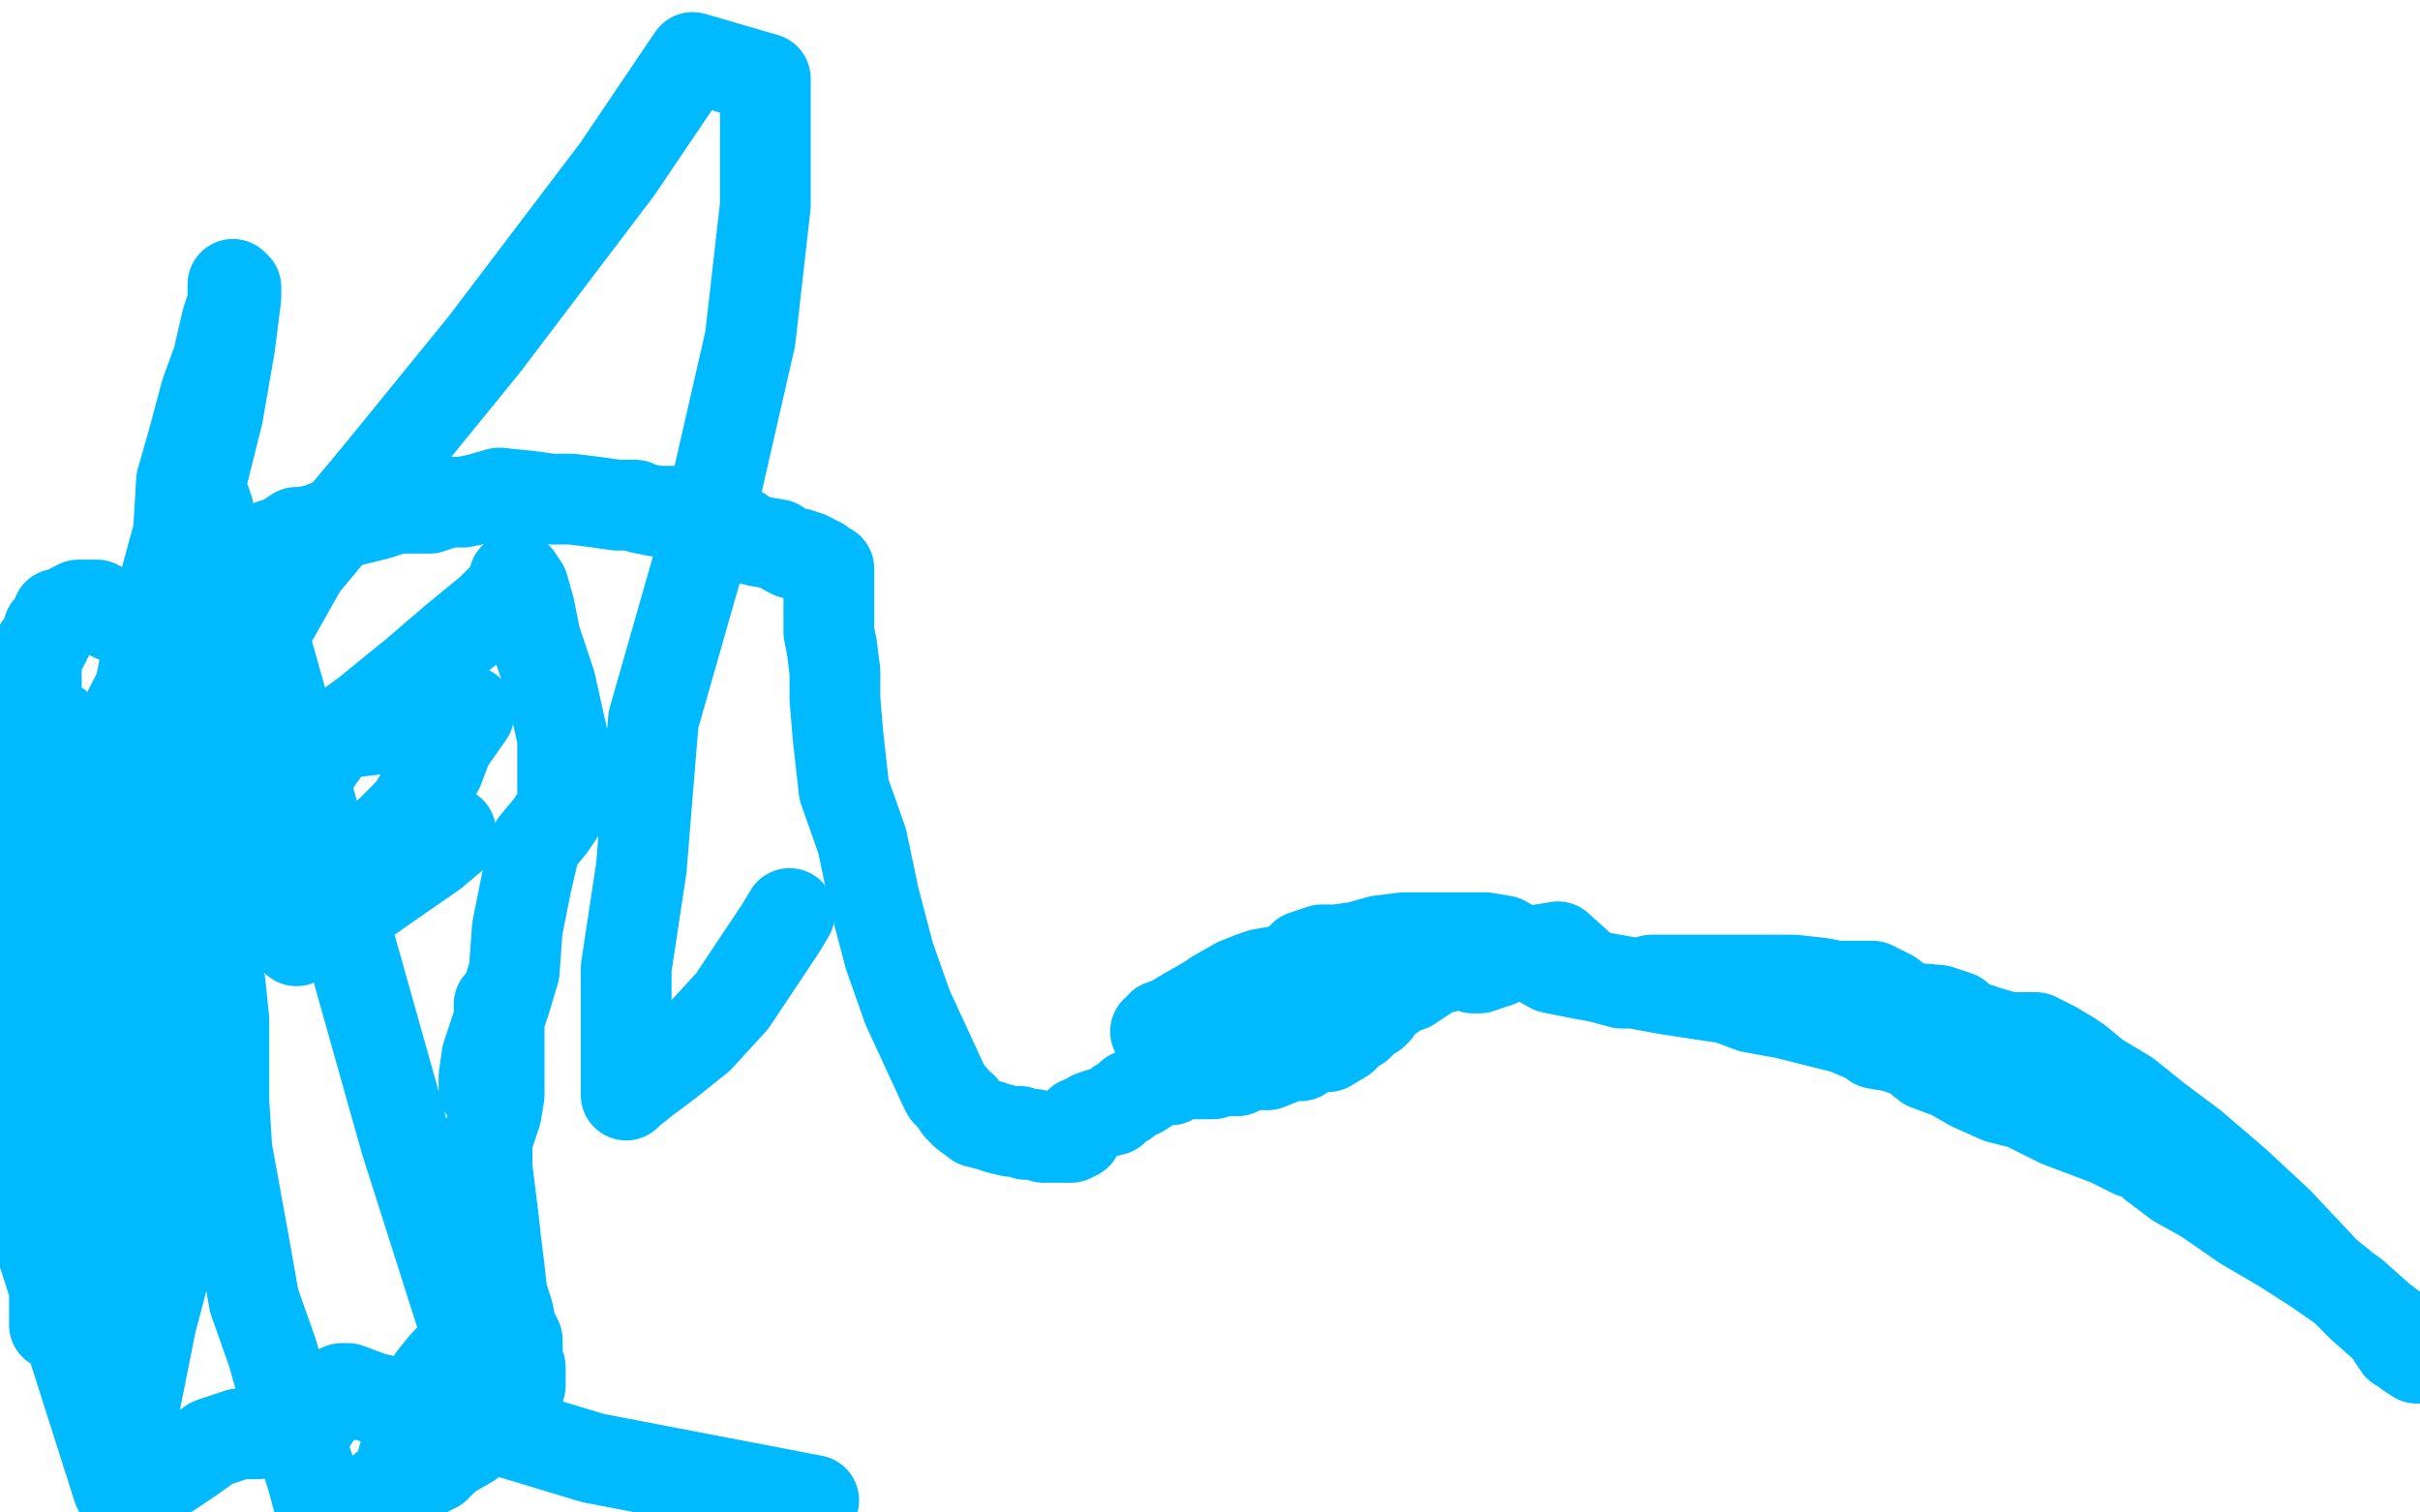
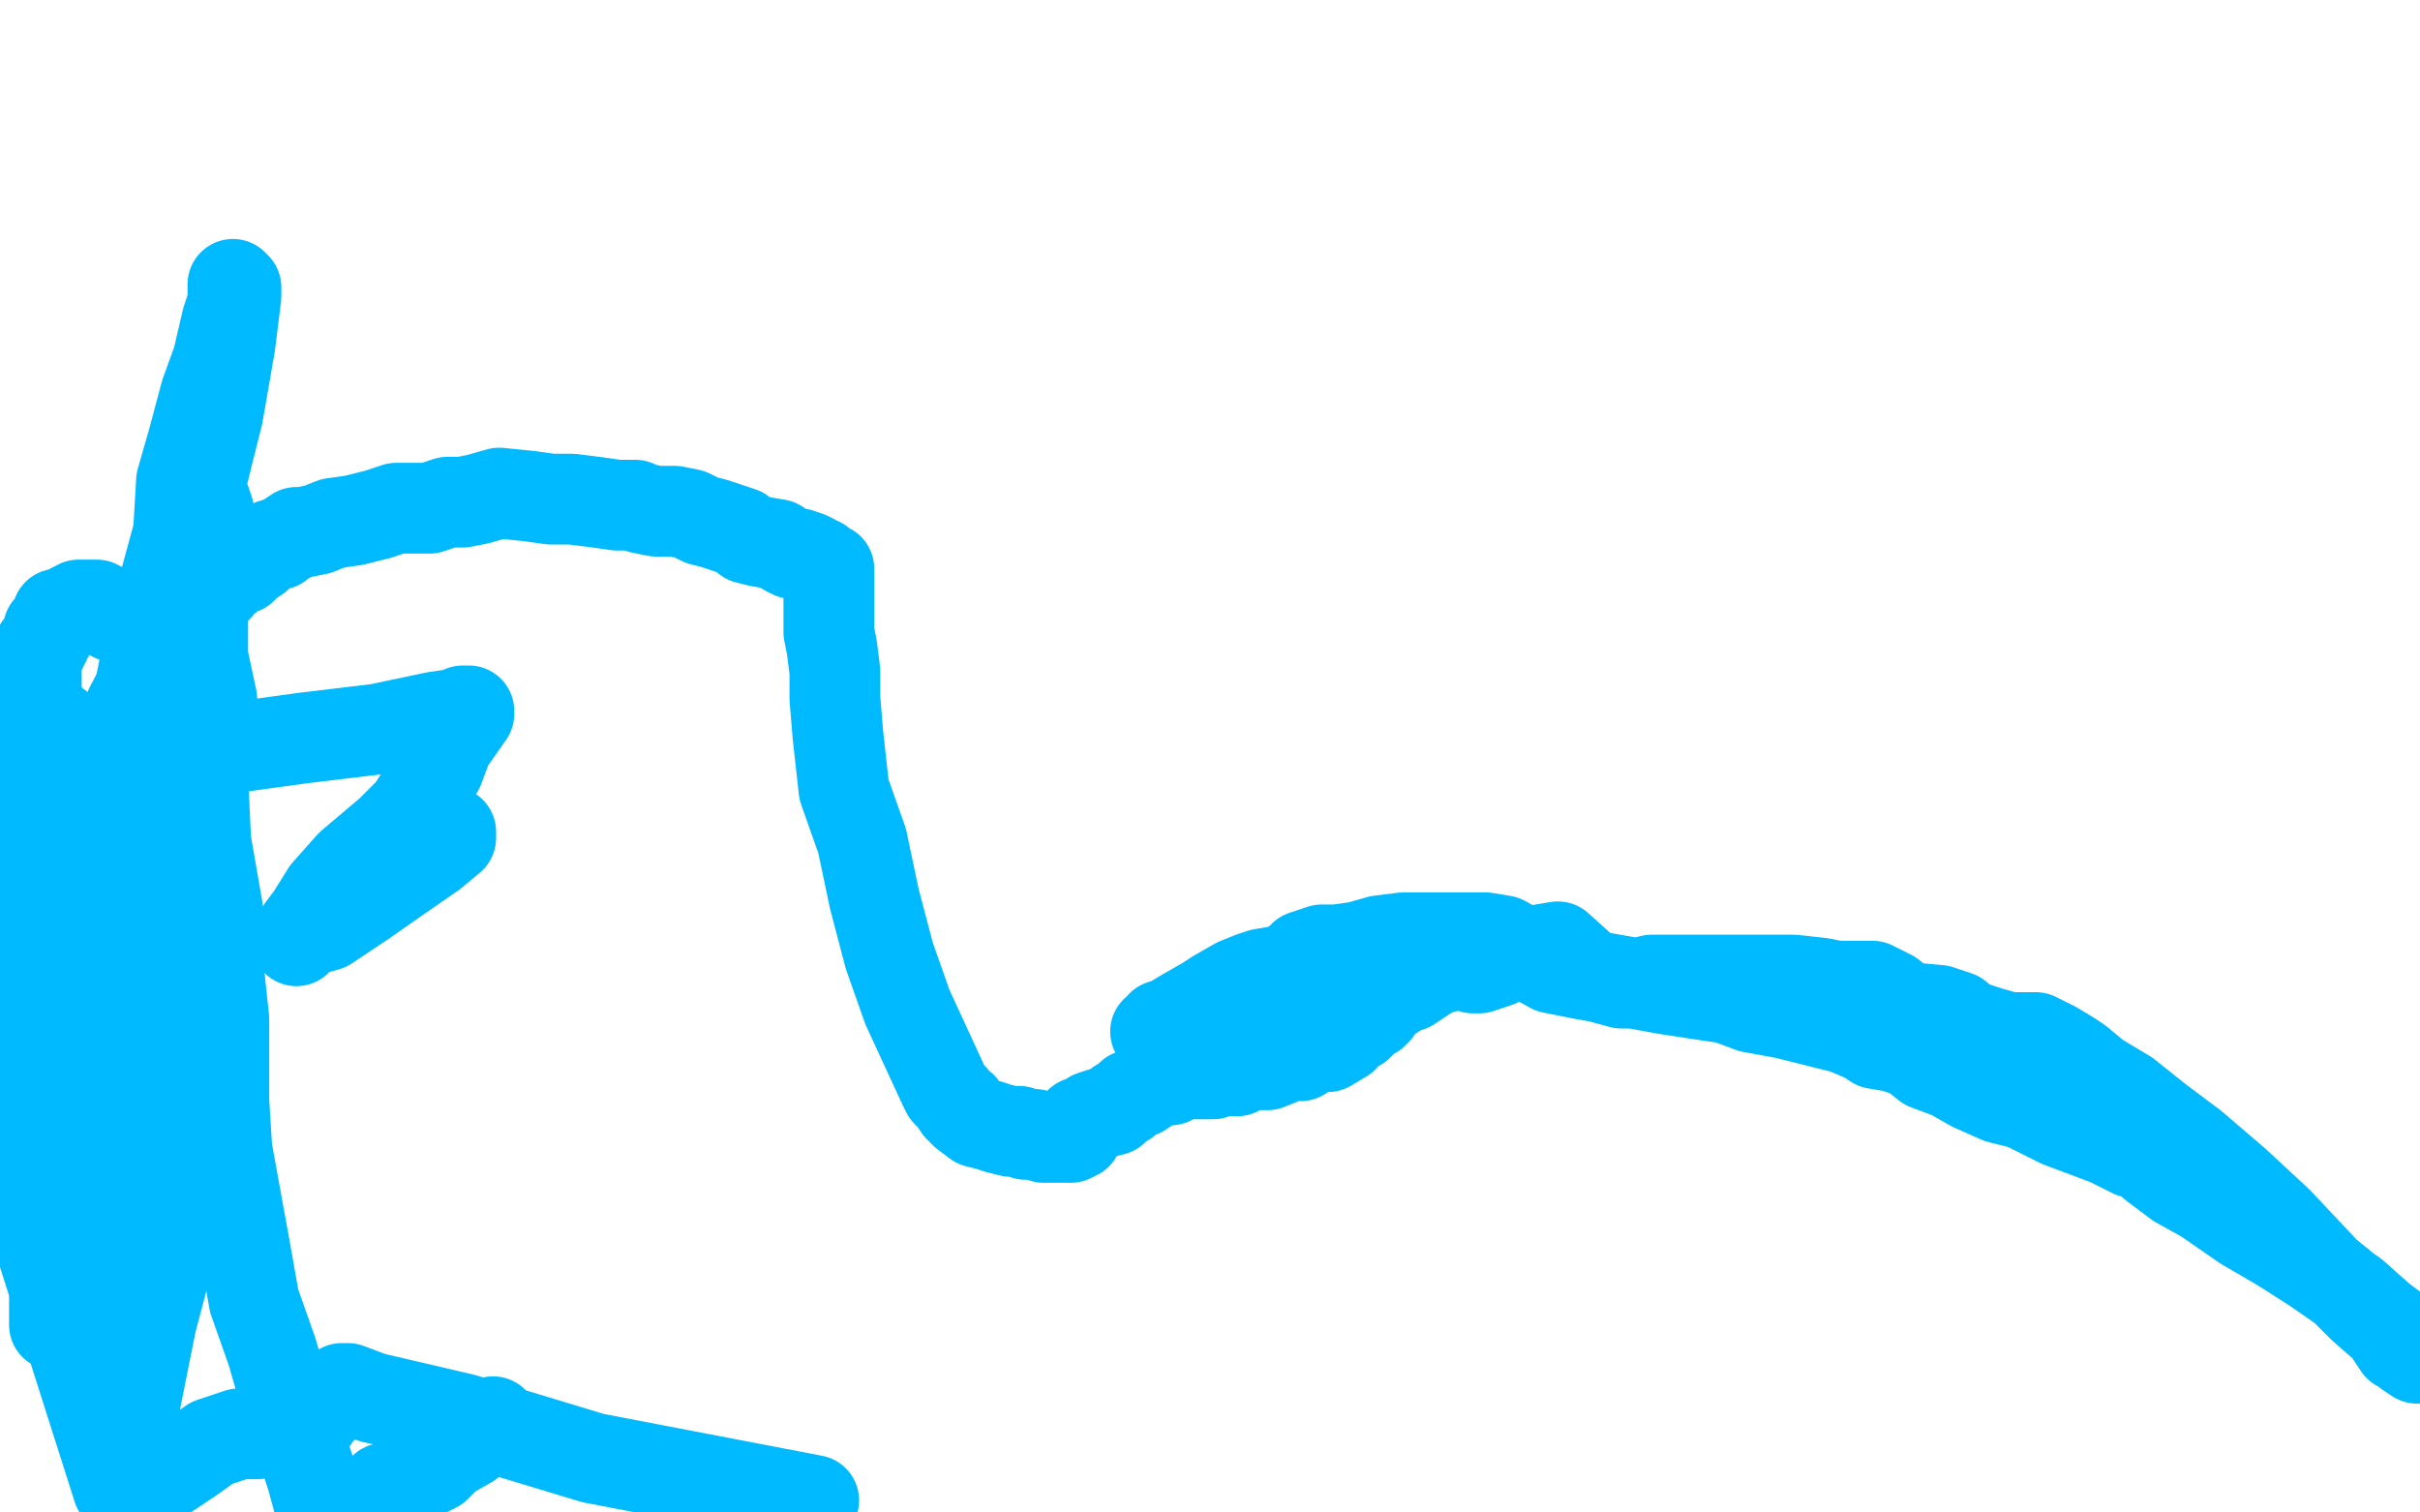
<svg xmlns="http://www.w3.org/2000/svg" width="800" height="500" version="1.1" style="stroke-antialiasing: false">
  <desc>This SVG has been created on https://colorillo.com/</desc>
-   <rect x="0" y="0" width="800" height="500" style="fill: rgb(255,255,255); stroke-width:0" />
  <polyline points="72,194 72,193 72,193 73,192 73,192 73,191 73,191 75,191 75,191 77,189 77,189 80,188 80,188 82,186 82,186 85,184 87,182 90,180 92,180 93,179 95,178 98,176 100,176 105,175 110,173 117,172 125,170 131,168 136,168 142,168 148,166 153,166 158,165 165,163 175,164 182,165 189,165 197,166 204,167 206,167 210,167 212,168 217,169 223,169 228,170 232,172 236,173 239,174 242,175 245,176 247,178 251,179 257,180 260,182 262,183 264,183 267,184 269,185 270,186 271,186 272,187 272,188 273,188 274,188 274,189 274,190 274,191 274,192 274,194 274,195 274,197 274,201 274,204 274,209 275,214 276,222 276,231 277,243 279,261 285,278 289,297 294,316 300,333 306,346 312,359 313,361 314,362 315,363 317,366 318,366 318,367 319,368 323,371 327,372 330,373 334,374 337,374 339,375 341,375 342,375 345,376 347,376 349,376 350,376 352,376 354,376 356,375 357,371 359,371 361,369 364,368 368,367 370,365 372,364 374,362 377,361 380,359 384,357 387,357 388,355 391,355 395,355 398,355 401,355 404,354 409,354 412,352 415,352 419,352 424,350 427,349 430,349 433,347 435,346 439,346 444,343 445,339 446,339 448,339 449,339 450,338 452,336 454,335 455,334 457,331 460,329 463,327 466,326 472,322 476,320 482,319 485,318 487,320 489,320 495,318 498,316 503,316 509,314 515,313 525,322 536,325 542,325 546,324 551,324 555,324 562,324 568,324 572,324 578,324 585,324 593,324 602,325 607,326 610,326 619,326 625,329 630,333 641,334 647,336 648,337 651,339 657,341 664,343 667,343 673,343 679,346 684,349 687,351 693,356 703,362 713,370 725,379 739,391 753,404 769,421 774,425 781,432 789,439 793,445 795,446 796,447 799,449 795,442 787,436 778,428 765,419 754,412 742,405 729,396 720,391 712,385 709,382 705,381 701,379 697,377 689,374 681,371 669,365 661,363 652,359 645,355 637,352 632,348 626,346 620,345 617,343 610,340 602,338 590,335 579,333 571,330 564,329 551,327 540,325 523,322 513,320 497,311 491,310 485,310 479,310 470,310 464,310 456,311 449,313 442,314 437,314 431,316 428,319 423,321 417,322 414,323 409,325 402,329 399,331 392,335 387,338 384,339 383,341 382,341" style="fill: none; stroke: #00baff; stroke-width: 30; stroke-linejoin: round; stroke-linecap: round; stroke-antialiasing: false; stroke-antialias: 0; opacity: 1.0" />
  <polyline points="70,189 70,188 70,188 70,187 70,187 70,186 70,186 70,185 70,185 70,184 70,184 70,182 70,182 70,181 70,181 70,180 70,179 71,179 71,178 71,179 71,180 70,182 69,183 68,184 68,185 67,185 67,186 65,188 64,189 64,191 63,192 61,193 61,194 60,194 60,195 59,196 59,198 59,199 59,201 58,202 57,203 57,204 56,204 55,205 55,206 55,207 53,207 52,207 52,208 51,208 50,208 49,208 48,208 47,207 47,206 45,206 43,205 40,204 38,204 36,203 35,202 34,202 34,201 33,201 32,200 31,200 30,200 29,200 28,200 27,200 26,200 26,201 24,201 23,202 22,203 21,203 20,203 19,203 19,204 19,205 18,206 18,207 17,208 16,208 16,209 16,210 15,211 15,212 14,213 14,214 13,214 13,215 12,216 12,217 12,218 12,220 12,221 12,225 12,226 12,227 11,230 10,232 10,233 8,236 5,238 5,239 5,244 5,246 5,248 5,250 8,254 11,255 12,257 13,257 14,257 15,257 24,255 34,253 46,253 71,248 100,244 125,241 144,237 151,236 153,235 154,235 155,235 155,236 148,246 145,254 136,268 129,275 116,286 108,295 103,303 100,307 98,310 98,311 101,308 108,306 120,298 130,291 143,282 149,277 149,275" style="fill: none; stroke: #00baff; stroke-width: 30; stroke-linejoin: round; stroke-linecap: round; stroke-antialiasing: false; stroke-antialias: 0; opacity: 1.0" />
  <polyline points="30,363 28,360 28,360 26,354 26,354 26,352 26,352 25,349 25,349 25,348 27,347 27,346 28,346 31,345 32,345 33,345 33,344 33,342 33,341 33,340 33,337 33,333 33,327 33,322 34,318 36,313 36,309 36,305 36,302 36,300 36,299 35,299 34,299 32,299 28,301 25,301 24,301 23,303 22,303 20,307 18,310 15,312 12,315 9,317 8,320 7,323 6,324 6,323 7,323 9,322 12,319 15,316 15,315 16,315 17,315 18,315 18,314 18,311 18,310 18,308 16,306 16,304 16,302 17,301 17,300 17,299 17,298 18,296 19,286 28,269 32,261 43,234 52,217 57,198 61,191 63,183 64,181 64,180 65,179 66,177 66,176 68,173 69,171 69,169 68,166 67,166 67,170 67,184 67,194 67,205 67,217 70,231 68,244 67,256 68,278 72,301 72,318 74,337 74,364 75,380 81,413 84,430 90,447 94,461 99,476 103,488 106,499 125,495 127,492 131,491 135,490 140,487 144,485 148,481 155,477 159,473 162,471 163,471 163,470" style="fill: none; stroke: #00baff; stroke-width: 30; stroke-linejoin: round; stroke-linecap: round; stroke-antialiasing: false; stroke-antialias: 0; opacity: 1.0" />
-   <polyline points="261,302 258,307 258,307 250,319 250,319 242,331 242,331 231,343 231,343 221,351 221,351 213,357 213,357 208,361 208,361 207,362 207,360 207,357 207,343 207,320 212,287 216,238 232,182 248,112 253,68 253,26 229,19 204,56 160,114 125,157 100,187 87,210 134,377 155,443 154,445 153,445 152,446 147,451 143,456 139,463 136,471 135,472 135,476 133,483 133,487 132,489 132,490 132,488 133,488 136,484 140,481 143,479 148,475 157,471 165,469 168,466 170,460 172,458 172,455 172,456 172,457 172,456 172,455 172,452 171,449 171,443 169,439 168,434 166,428 165,419 164,411 163,402 162,394 161,386 161,377 164,368 165,362 165,352 165,345 165,339 165,334 165,332 165,333 165,334 165,335 165,337 165,340 164,345 162,350 161,354 160,358 160,360 160,359 160,356 161,349 164,340 167,331 170,321 171,307 174,292 177,279 182,273 186,267 186,263 186,260 186,261 186,260 186,259 186,257 186,244 182,226 177,211 175,201 173,194 171,191 170,191 170,193 170,194 169,195 162,202 151,211 137,223 121,236 110,244 96,264 90,283 73,298 59,310 51,316 48,320 47,320 47,319 46,314 46,303 48,290" style="fill: none; stroke: #00baff; stroke-width: 30; stroke-linejoin: round; stroke-linecap: round; stroke-antialiasing: false; stroke-antialias: 0; opacity: 1.0" />
  <polyline points="7,342 7,341 7,341 7,335 7,335 8,325 8,325 11,314 11,314 17,303 17,303 20,297 20,297 22,293 22,293 22,292 22,291 22,290 24,287 26,283 28,279 28,275 28,274 28,273 28,274 25,279 24,283 23,283 23,284 22,286 21,286 21,285 21,282 21,279 21,278 21,272 19,261 19,254 19,248 19,244 19,242 19,240 19,241 17,248 14,255 12,264 12,273 13,284 13,291 12,297 12,301 12,303 12,304 11,305 11,307 11,308 11,309 11,311 11,312 11,315 11,317 11,318 11,320 11,322 11,324 11,325 12,325 12,328 12,330 12,331 12,334 12,337 13,340 16,347 16,353 18,360 18,367 18,371 18,377 18,384 18,390 18,395 18,403 18,410 18,414 18,421 18,426 18,429 18,432 18,435 18,437 18,438 19,436 21,416 26,401 32,363 39,308 49,270 57,223 63,173 72,137 76,114 78,98 78,95 77,94 77,95 77,96 77,100 75,106 72,119 68,130 64,145 60,159 59,176 50,209 43,244 37,268 30,293 22,322 13,353 4,382 39,492 44,467 50,437 59,403 64,373 65,344 65,310 66,292 66,283 66,277 66,275 67,276 68,280 68,283 66,291 65,307 59,324 56,344 50,383 36,469 43,496 54,488 63,482 70,477 79,474 85,474 86,473 87,473 88,473 89,473 90,472 93,472 97,471 101,471 103,470 105,467 108,464 112,461 113,460 113,459 114,459 115,459 123,462 153,469 196,482 269,496" style="fill: none; stroke: #00baff; stroke-width: 30; stroke-linejoin: round; stroke-linecap: round; stroke-antialiasing: false; stroke-antialias: 0; opacity: 1.0" />
</svg>